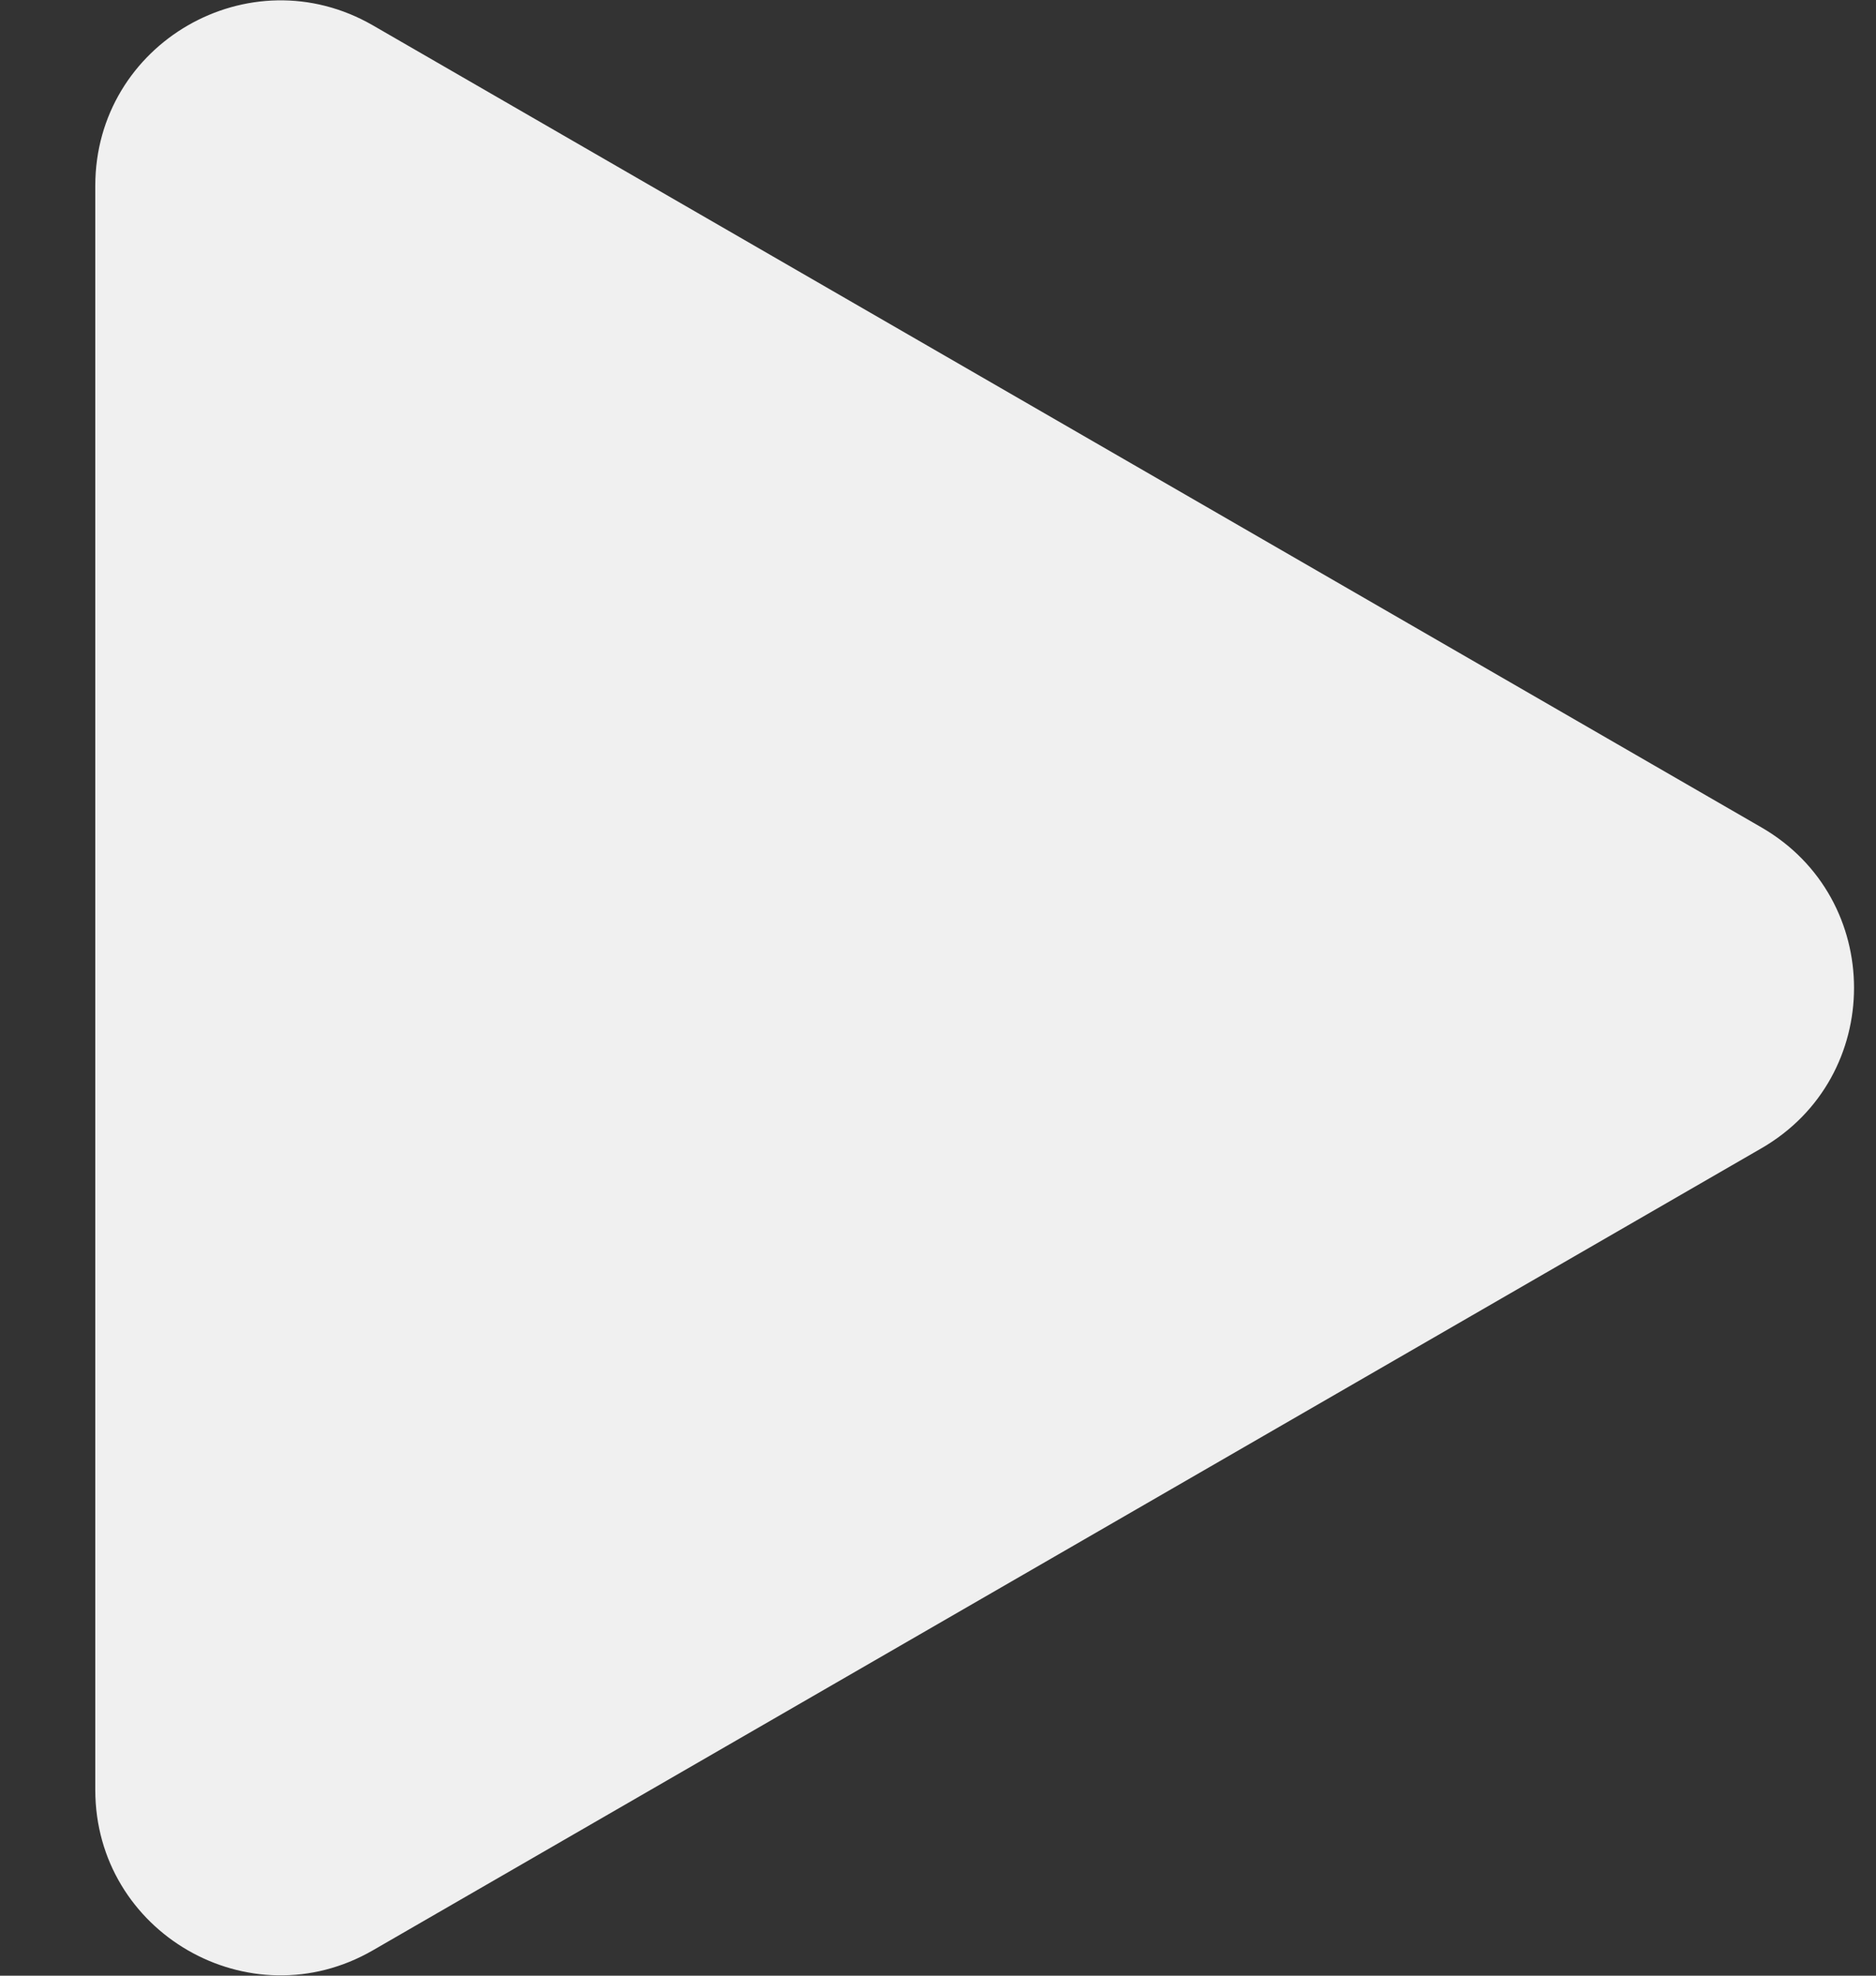
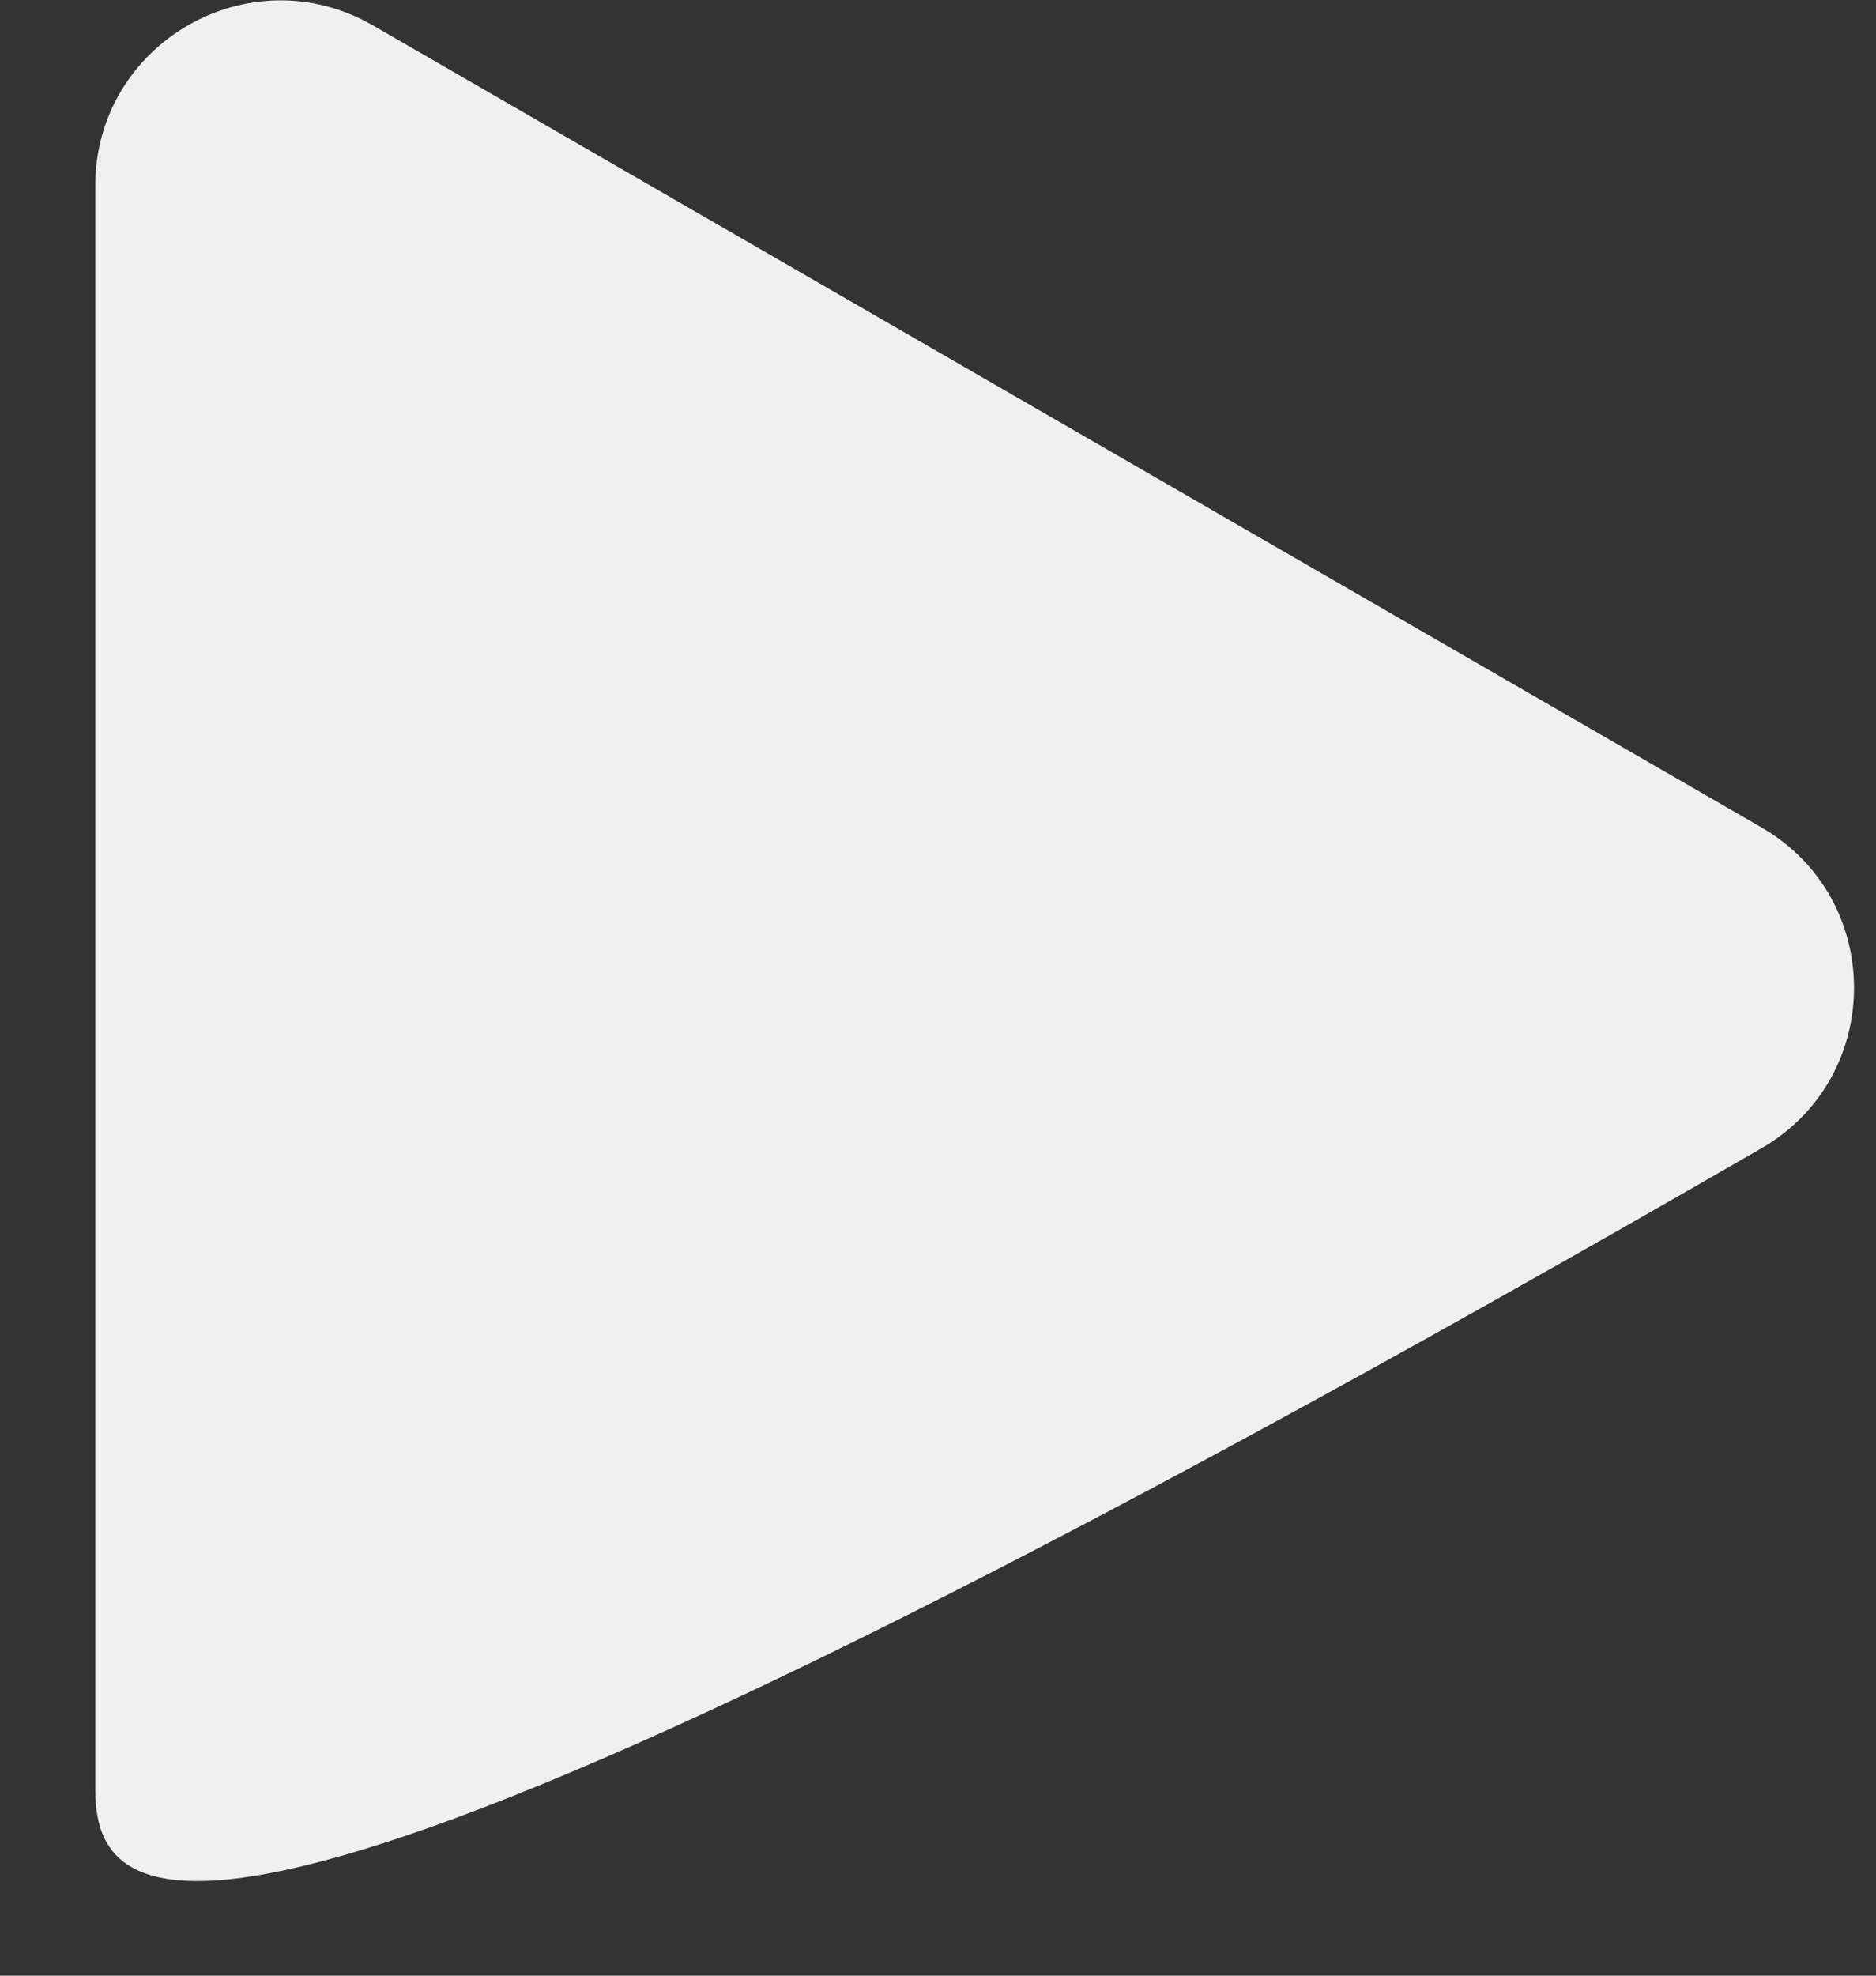
<svg xmlns="http://www.w3.org/2000/svg" width="19" height="20" viewBox="0 0 19 20" fill="none">
  <rect x="0" y="0" width="19" height="20" fill="#333333" stroke="none" />
-   <path d="M17.84 8.376C19.09 9.098 19.09 10.902 17.84 11.624L3.777 19.743C2.527 20.465 0.965 19.562 0.965 18.119L0.965 1.881C0.965 0.438 2.527 -0.464 3.777 0.257L17.84 8.376Z" fill="#F0F0F0" />
+   <path d="M17.84 8.376C19.09 9.098 19.09 10.902 17.84 11.624C2.527 20.465 0.965 19.562 0.965 18.119L0.965 1.881C0.965 0.438 2.527 -0.464 3.777 0.257L17.84 8.376Z" fill="#F0F0F0" />
</svg>